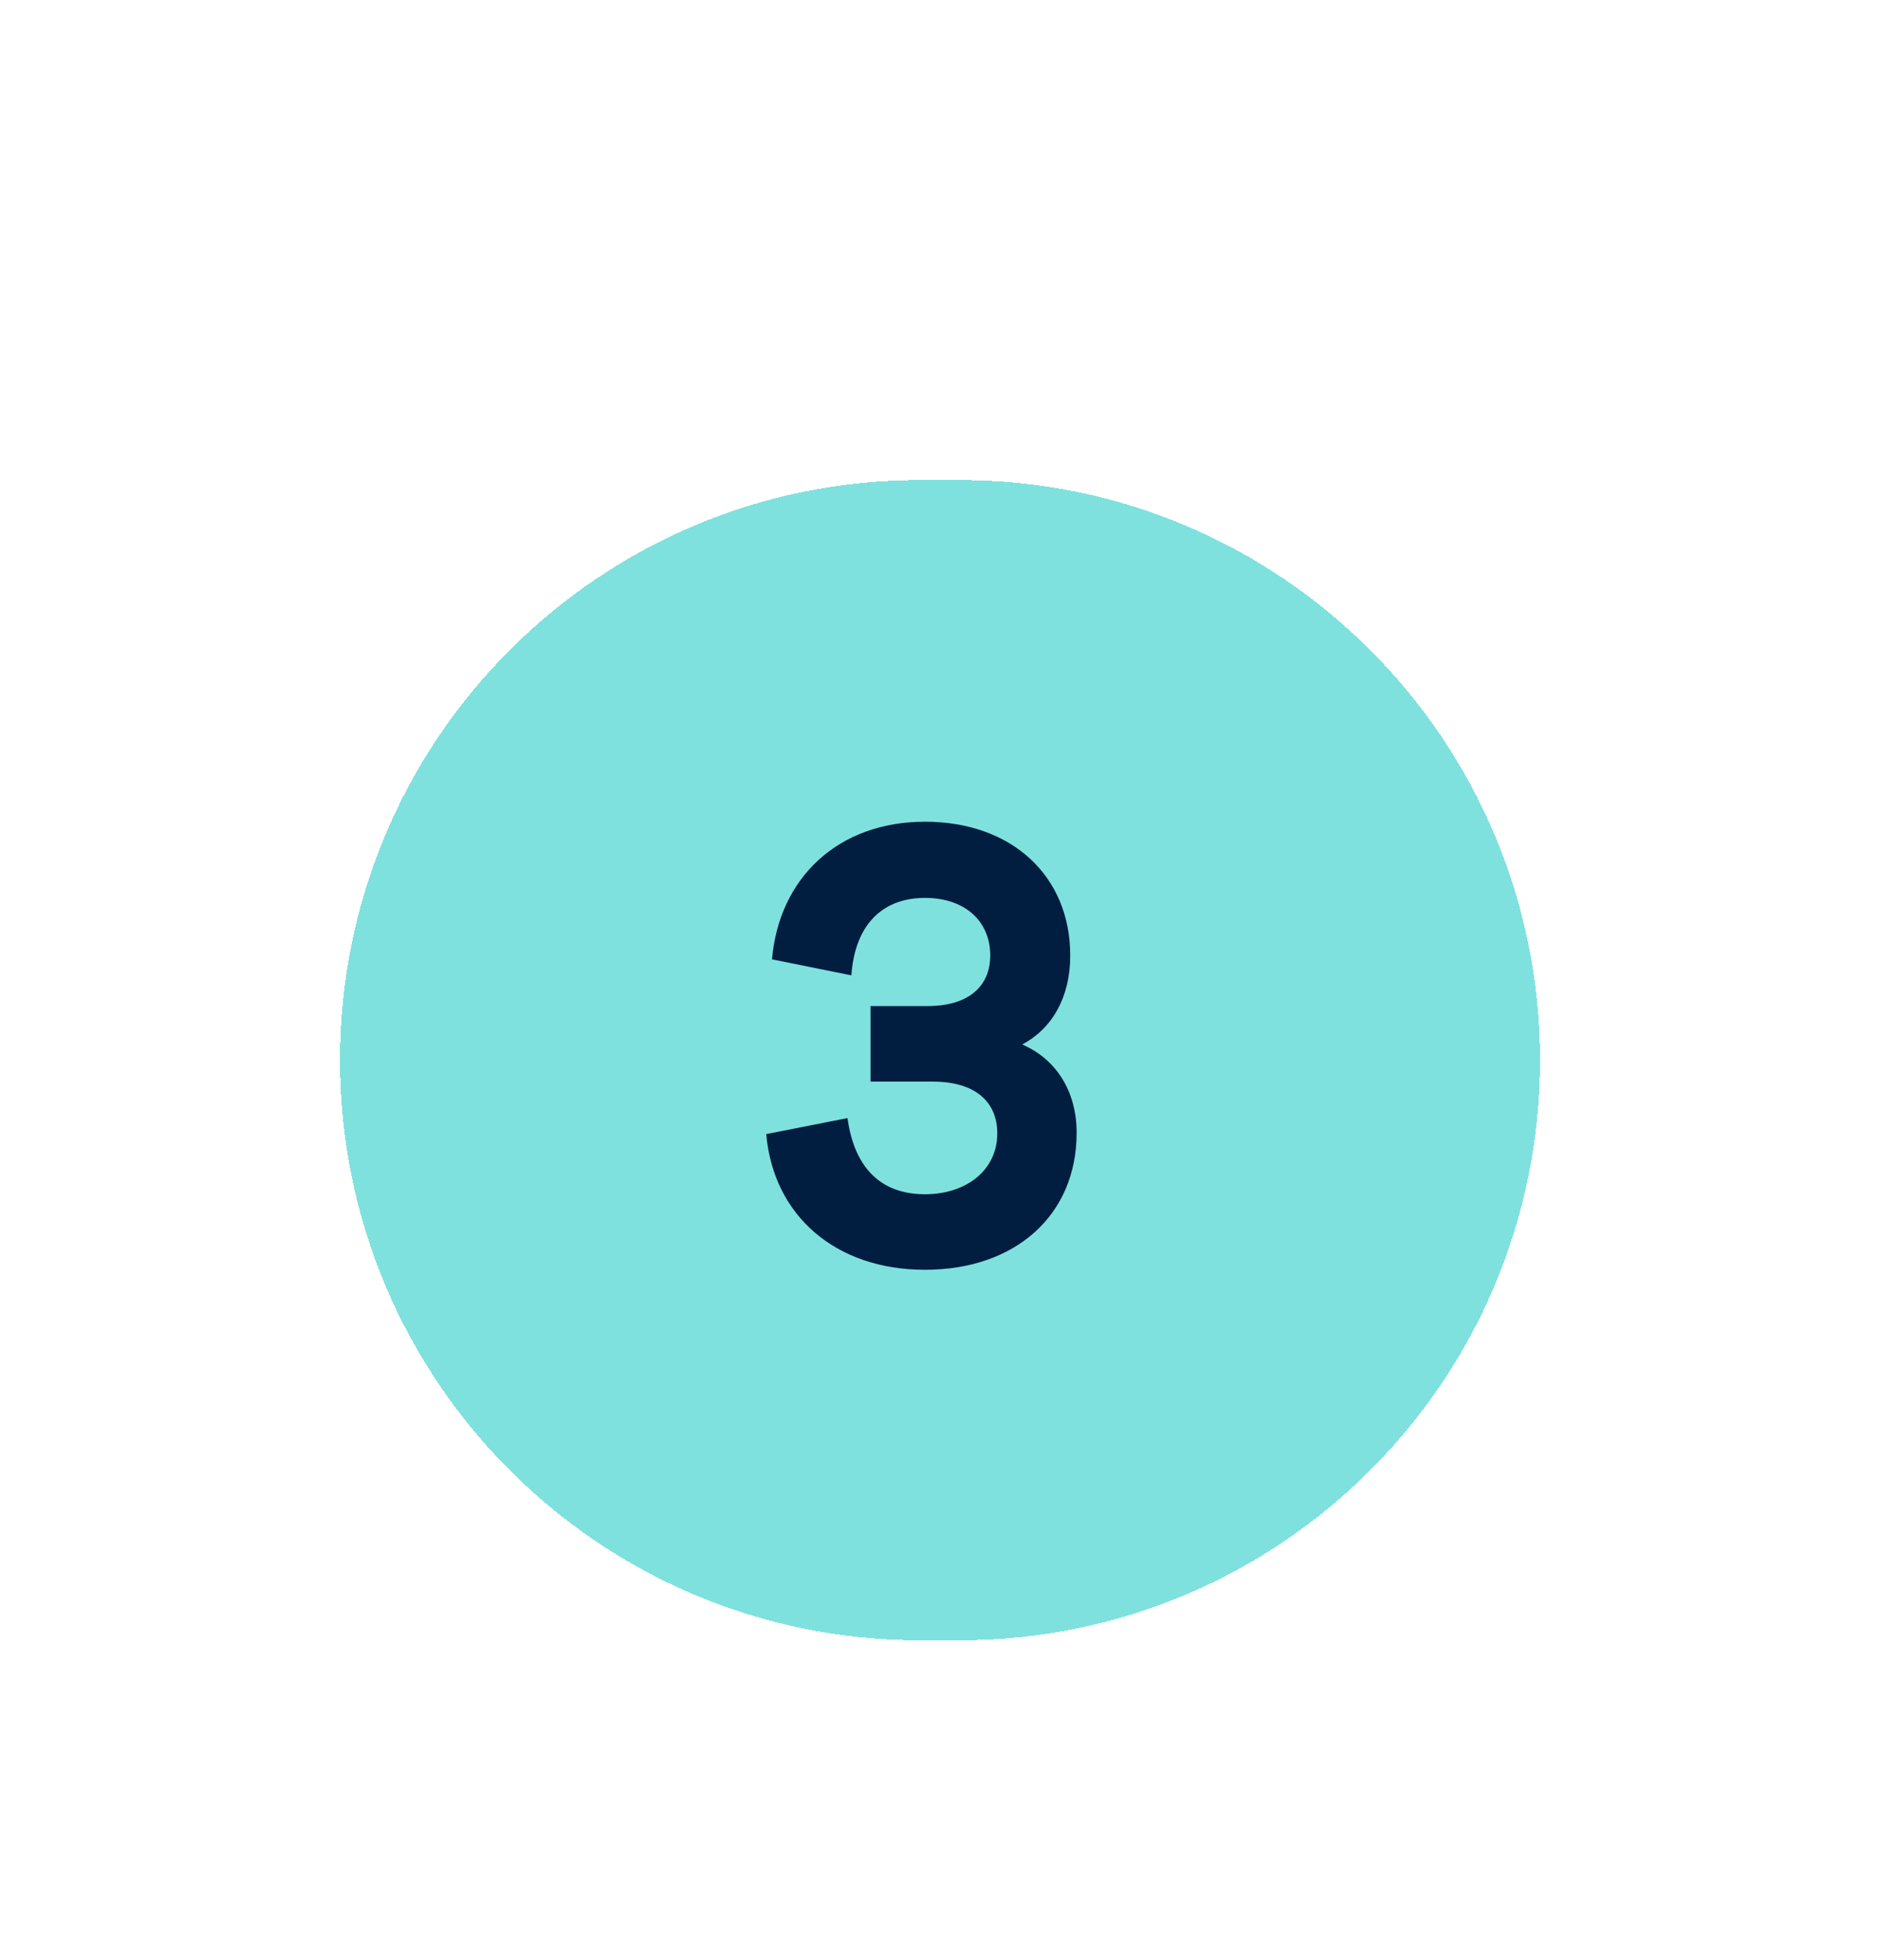
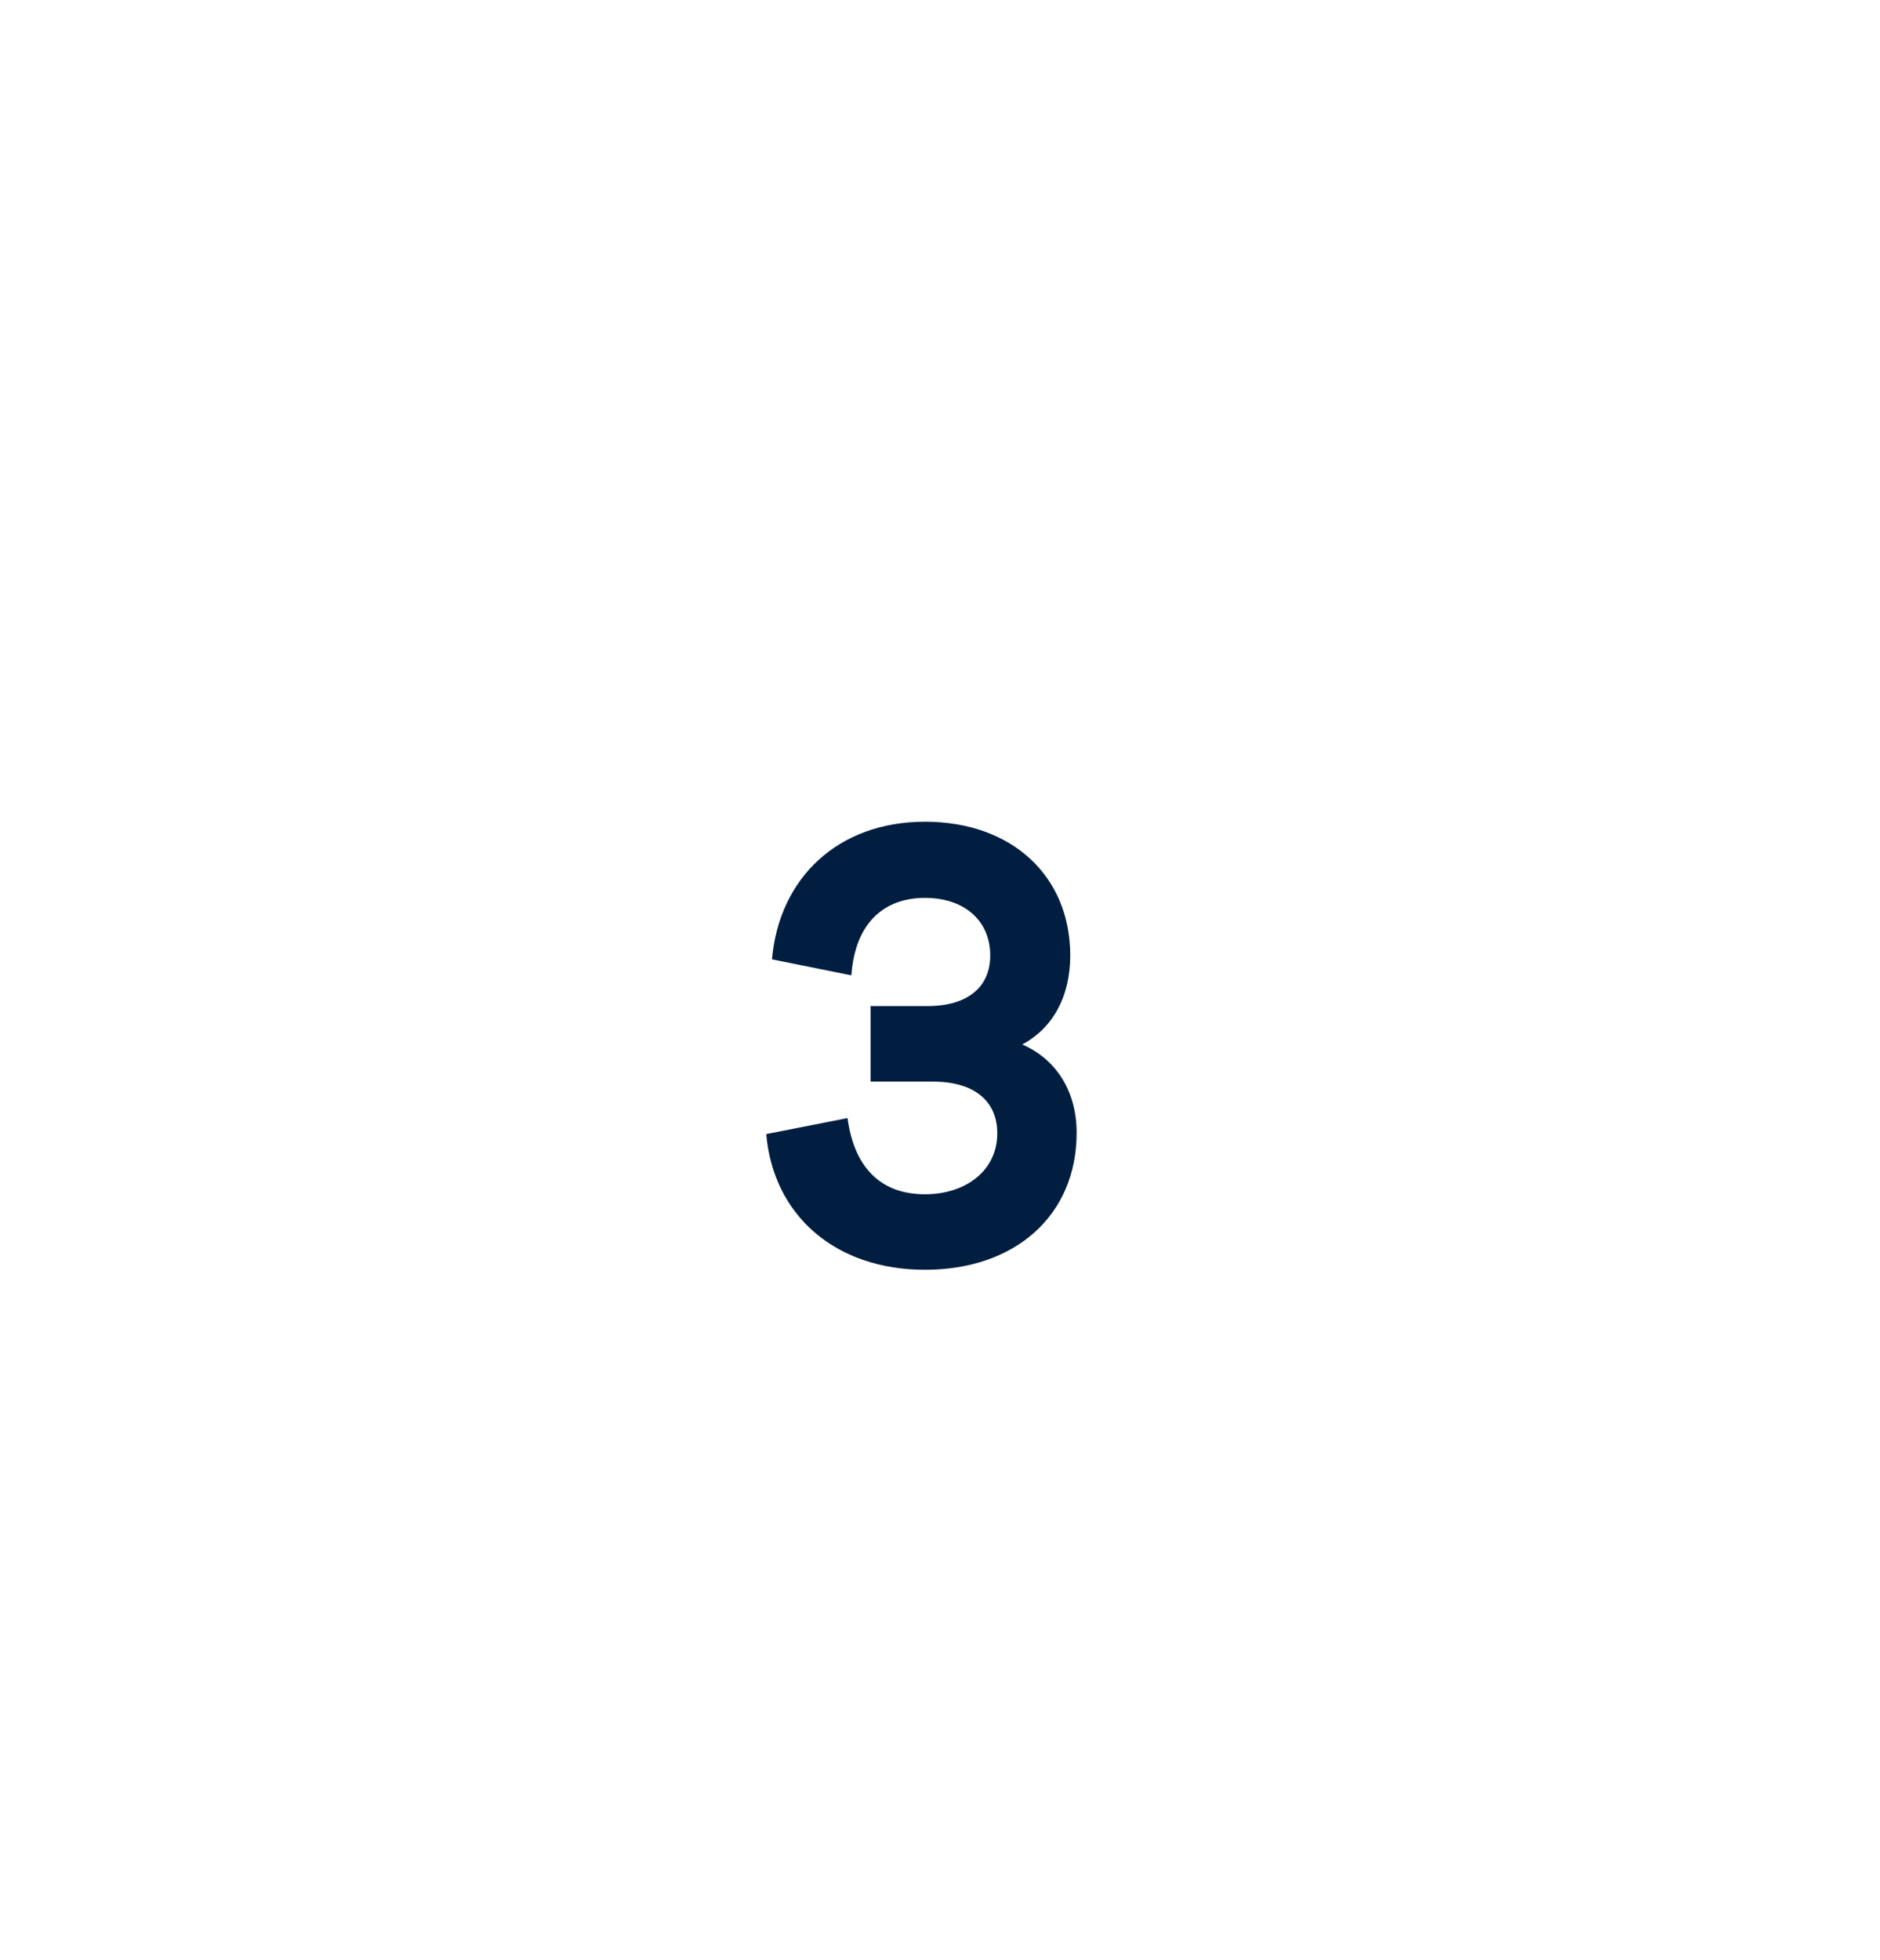
<svg xmlns="http://www.w3.org/2000/svg" width="47" height="49" viewBox="0 0 47 49" fill="none">
  <g filter="url(#filter0_d_974_28411)">
-     <path d="M8.5 14.5C8.5 6.492 14.992 0 23 0H24C32.008 0 38.5 6.492 38.5 14.5C38.5 22.508 32.008 29 24 29H23C14.992 29 8.5 22.508 8.5 14.5Z" fill="#7FE1DE" shape-rendering="crispEdges" />
    <path d="M25.556 14.108C26.404 14.476 26.916 15.276 26.916 16.316C26.916 18.38 25.38 19.74 23.124 19.74C20.884 19.74 19.332 18.38 19.156 16.348L21.188 15.948C21.348 17.132 21.972 17.852 23.124 17.852C24.164 17.852 24.932 17.244 24.932 16.332C24.932 15.532 24.372 15.036 23.316 15.036H21.764V13.148H23.188C24.196 13.148 24.756 12.668 24.756 11.884C24.756 11.02 24.116 10.444 23.124 10.444C22.132 10.444 21.38 11.036 21.284 12.38L19.3 11.98C19.476 9.948 20.948 8.54 23.124 8.54C25.3 8.54 26.756 9.9 26.756 11.884C26.756 12.924 26.308 13.708 25.556 14.108Z" fill="#011E41" />
  </g>
  <defs>
    <filter id="filter0_d_974_28411" x="0.5" y="0" width="46" height="49" filterUnits="userSpaceOnUse" color-interpolation-filters="sRGB">
      <feFlood flood-opacity="0" result="BackgroundImageFix" />
      <feColorMatrix in="SourceAlpha" type="matrix" values="0 0 0 0 0 0 0 0 0 0 0 0 0 0 0 0 0 0 127 0" result="hardAlpha" />
      <feMorphology radius="8" operator="erode" in="SourceAlpha" result="effect1_dropShadow_974_28411" />
      <feOffset dy="12" />
      <feGaussianBlur stdDeviation="8" />
      <feComposite in2="hardAlpha" operator="out" />
      <feColorMatrix type="matrix" values="0 0 0 0 0.29 0 0 0 0 0.29 0 0 0 0 0.286 0 0 0 0.1 0" />
      <feBlend mode="normal" in2="BackgroundImageFix" result="effect1_dropShadow_974_28411" />
      <feBlend mode="normal" in="SourceGraphic" in2="effect1_dropShadow_974_28411" result="shape" />
    </filter>
  </defs>
</svg>